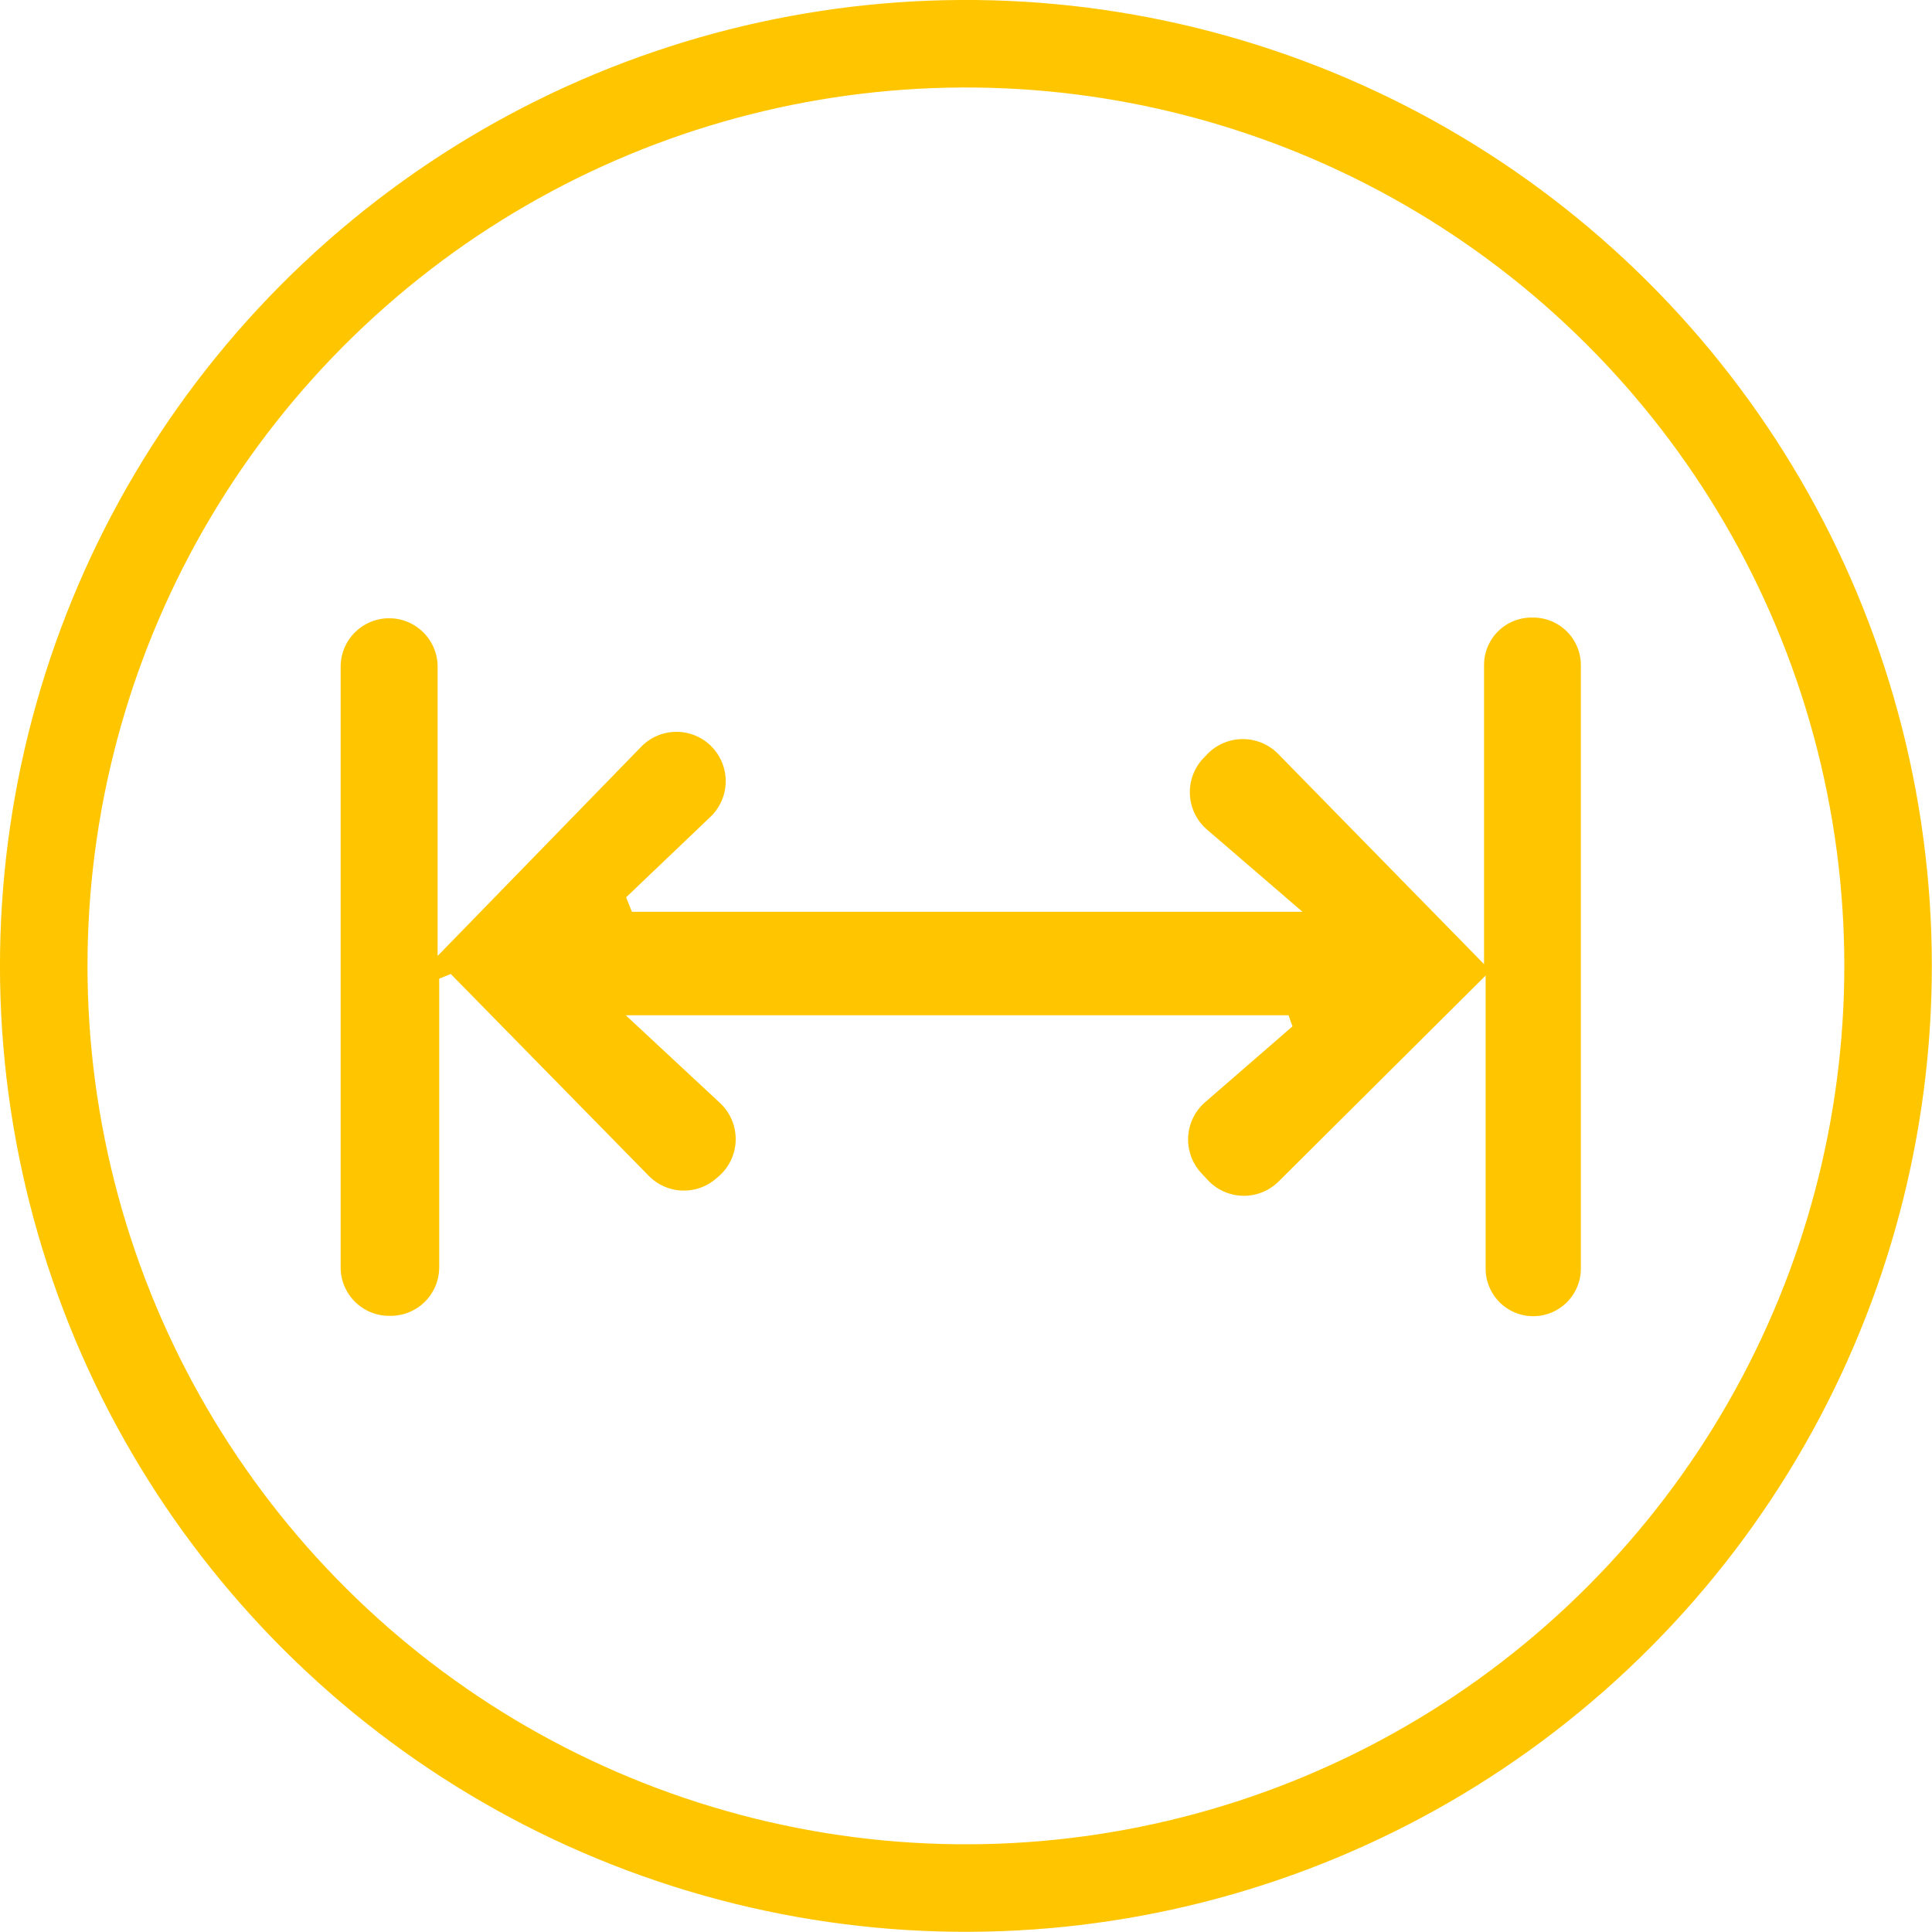
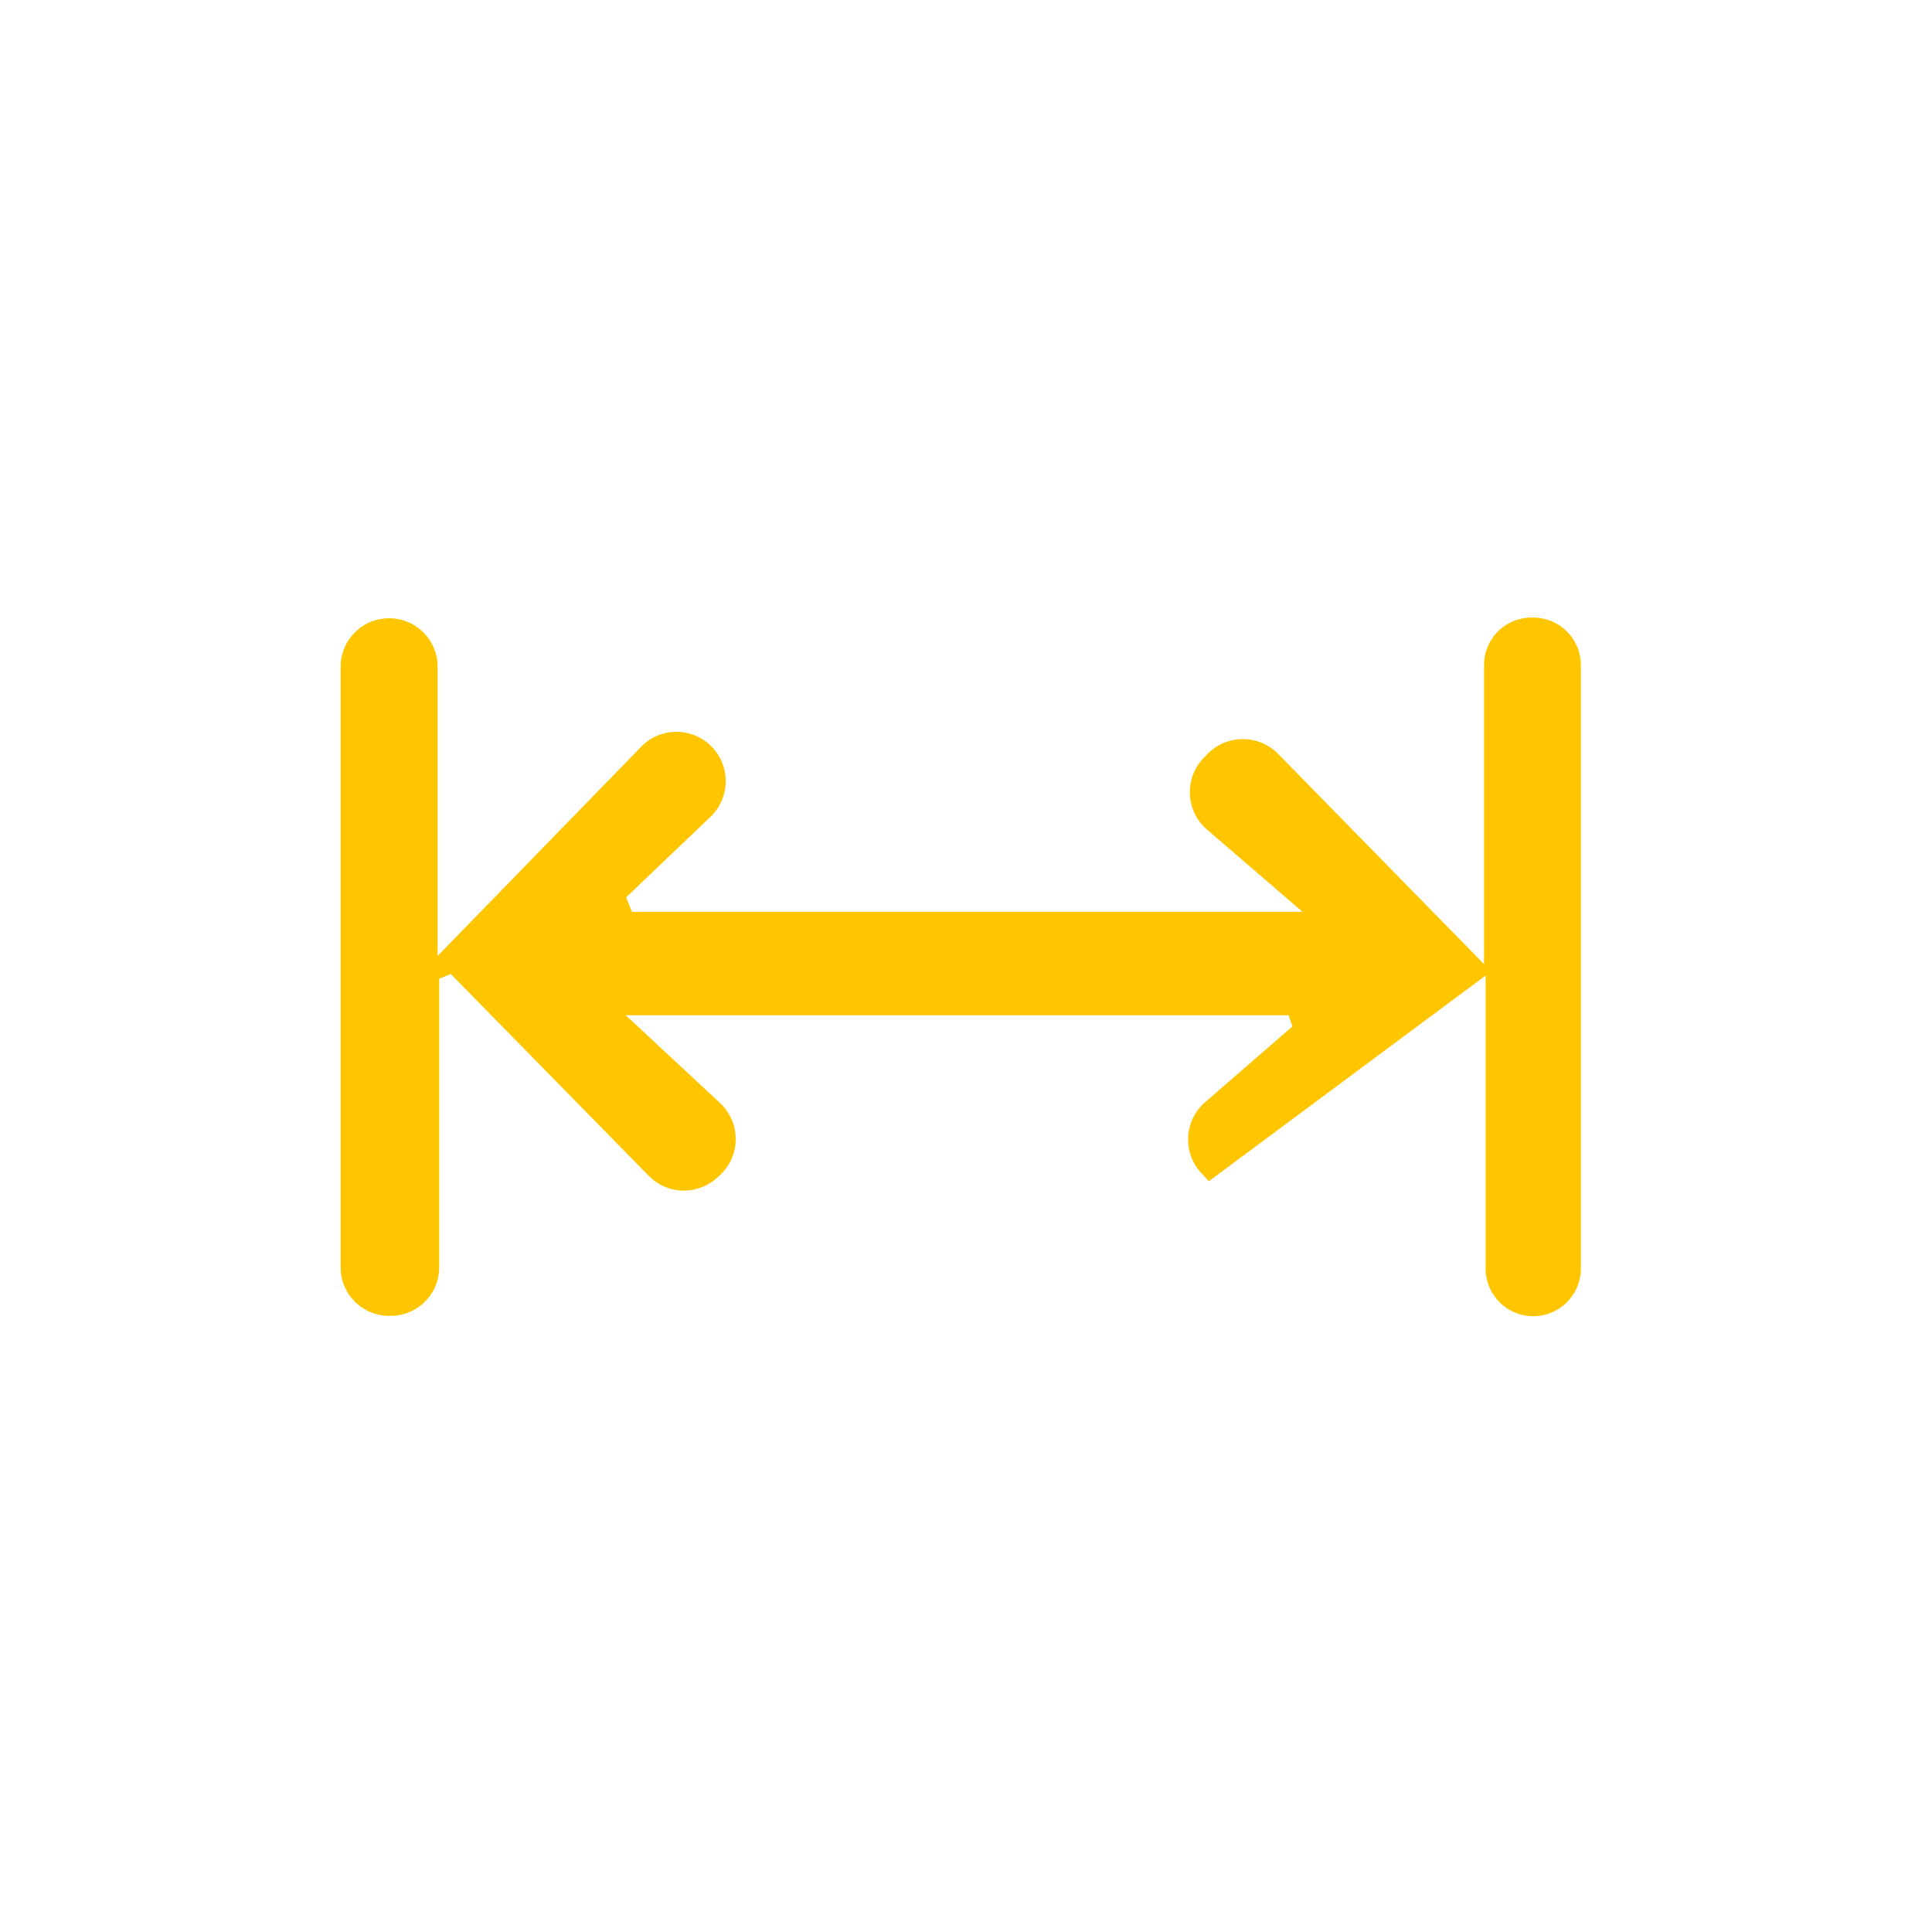
<svg xmlns="http://www.w3.org/2000/svg" viewBox="0 0 110.37 110.37">
  <defs>
    <style>.cls-1{fill:none;stroke:#ffc600;stroke-linecap:round;stroke-linejoin:round;stroke-width:5px;}.cls-2{fill:#ffc600;}</style>
  </defs>
  <g id="Layer_2" data-name="Layer 2">
    <g id="Layer_1-2" data-name="Layer 1">
-       <circle class="cls-1" cx="55.18" cy="55.18" r="52.68" transform="translate(-11.2 14.15) rotate(-13.28)" />
-       <path class="cls-2" d="M25.09,72.4V55.91l.66-.27L37.06,67.17a2.81,2.81,0,0,0,3.86.15l.14-.12A2.82,2.82,0,0,0,41.12,63l-5.37-5H73.61c.11.31.11.32.23.63l-5,4.34a2.82,2.82,0,0,0-.19,4.07l.41.44a2.82,2.82,0,0,0,4,0L84.87,55.73V72.47a2.72,2.72,0,0,0,2.72,2.72h0a2.72,2.72,0,0,0,2.72-2.72V38a2.72,2.72,0,0,0-2.72-2.72H87.5A2.71,2.71,0,0,0,84.78,38V55.08L73,43.05a2.83,2.83,0,0,0-4,0l-.24.25a2.82,2.82,0,0,0,.19,4.09l5.46,4.7H36.1l-.33-.83,4.81-4.59a2.82,2.82,0,0,0,.09-4h0a2.81,2.81,0,0,0-4.05,0L25,54.61V38.09a2.77,2.77,0,0,0-2.77-2.77h0a2.77,2.77,0,0,0-2.77,2.77V72.4a2.77,2.77,0,0,0,2.77,2.77h.12A2.77,2.77,0,0,0,25.09,72.4Z" />
+       <path class="cls-2" d="M25.09,72.4V55.91l.66-.27L37.06,67.17a2.81,2.81,0,0,0,3.86.15l.14-.12A2.82,2.82,0,0,0,41.12,63l-5.37-5H73.61c.11.31.11.32.23.63l-5,4.34a2.82,2.82,0,0,0-.19,4.07l.41.44L84.87,55.73V72.47a2.72,2.72,0,0,0,2.72,2.72h0a2.72,2.72,0,0,0,2.72-2.72V38a2.72,2.72,0,0,0-2.72-2.72H87.5A2.71,2.71,0,0,0,84.78,38V55.08L73,43.05a2.83,2.83,0,0,0-4,0l-.24.25a2.82,2.82,0,0,0,.19,4.09l5.46,4.7H36.1l-.33-.83,4.81-4.59a2.82,2.82,0,0,0,.09-4h0a2.81,2.81,0,0,0-4.05,0L25,54.61V38.09a2.77,2.77,0,0,0-2.77-2.77h0a2.77,2.77,0,0,0-2.77,2.77V72.4a2.77,2.77,0,0,0,2.77,2.77h.12A2.77,2.77,0,0,0,25.09,72.4Z" />
    </g>
  </g>
</svg>